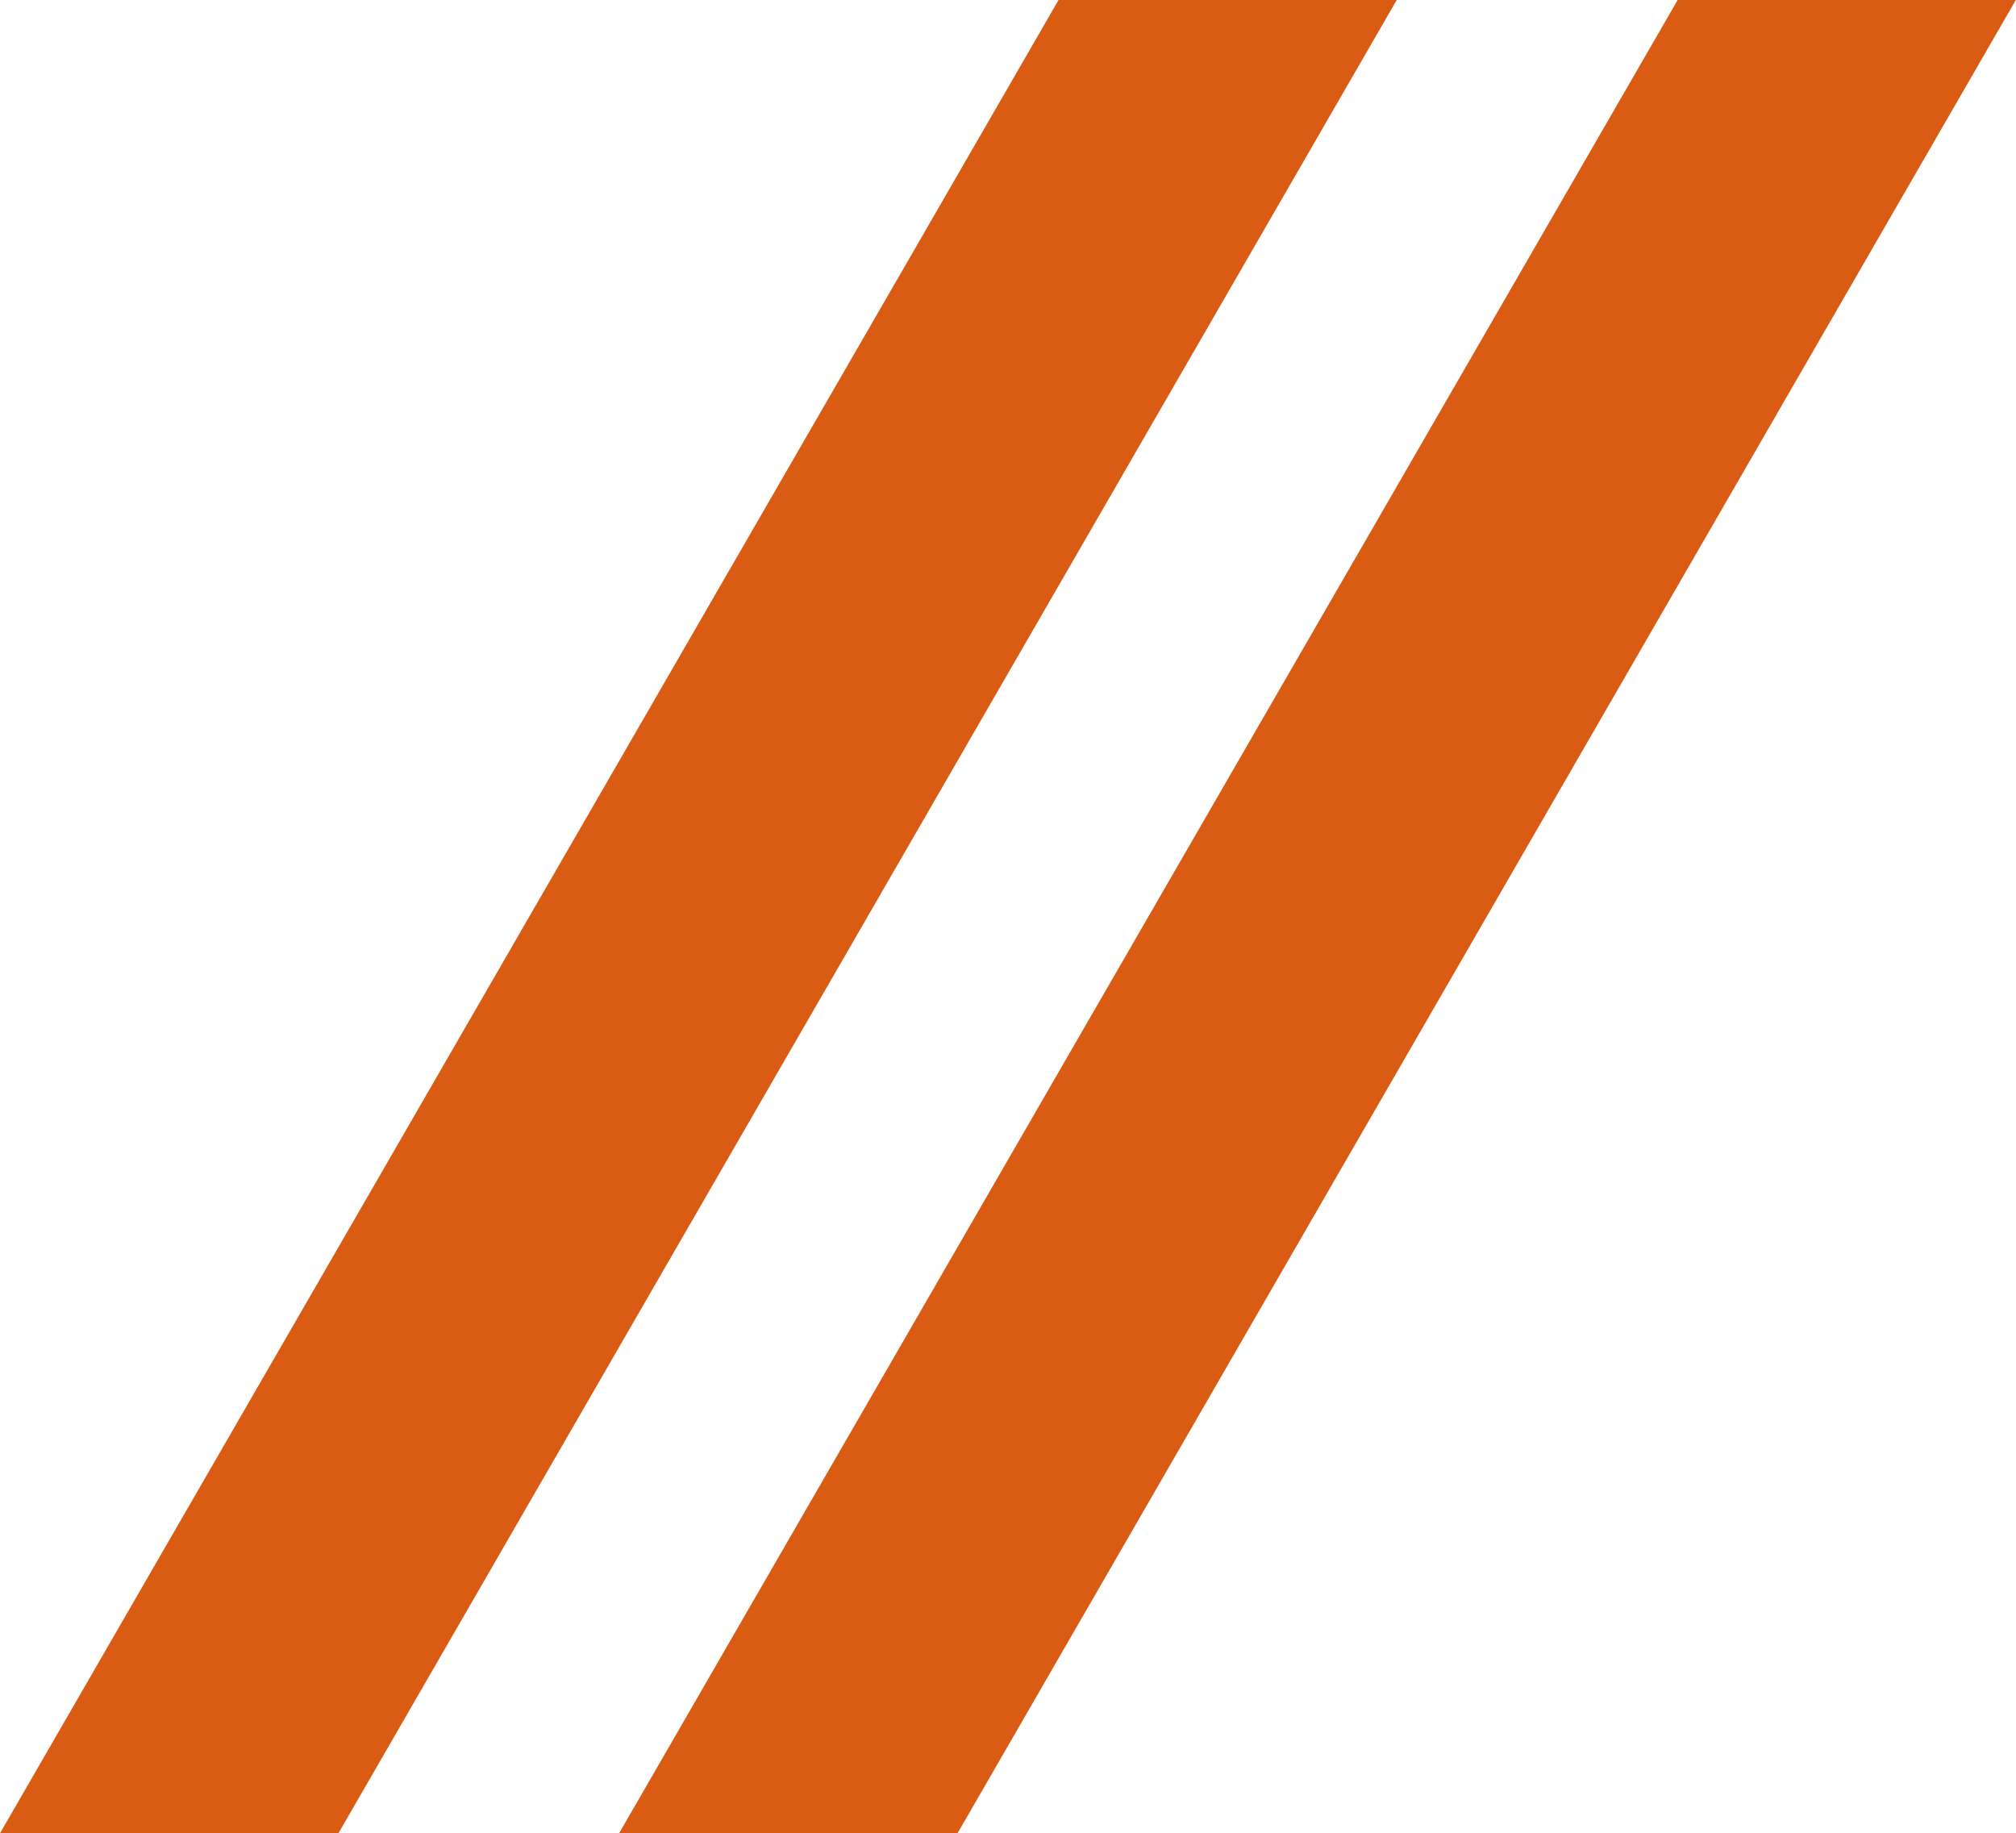
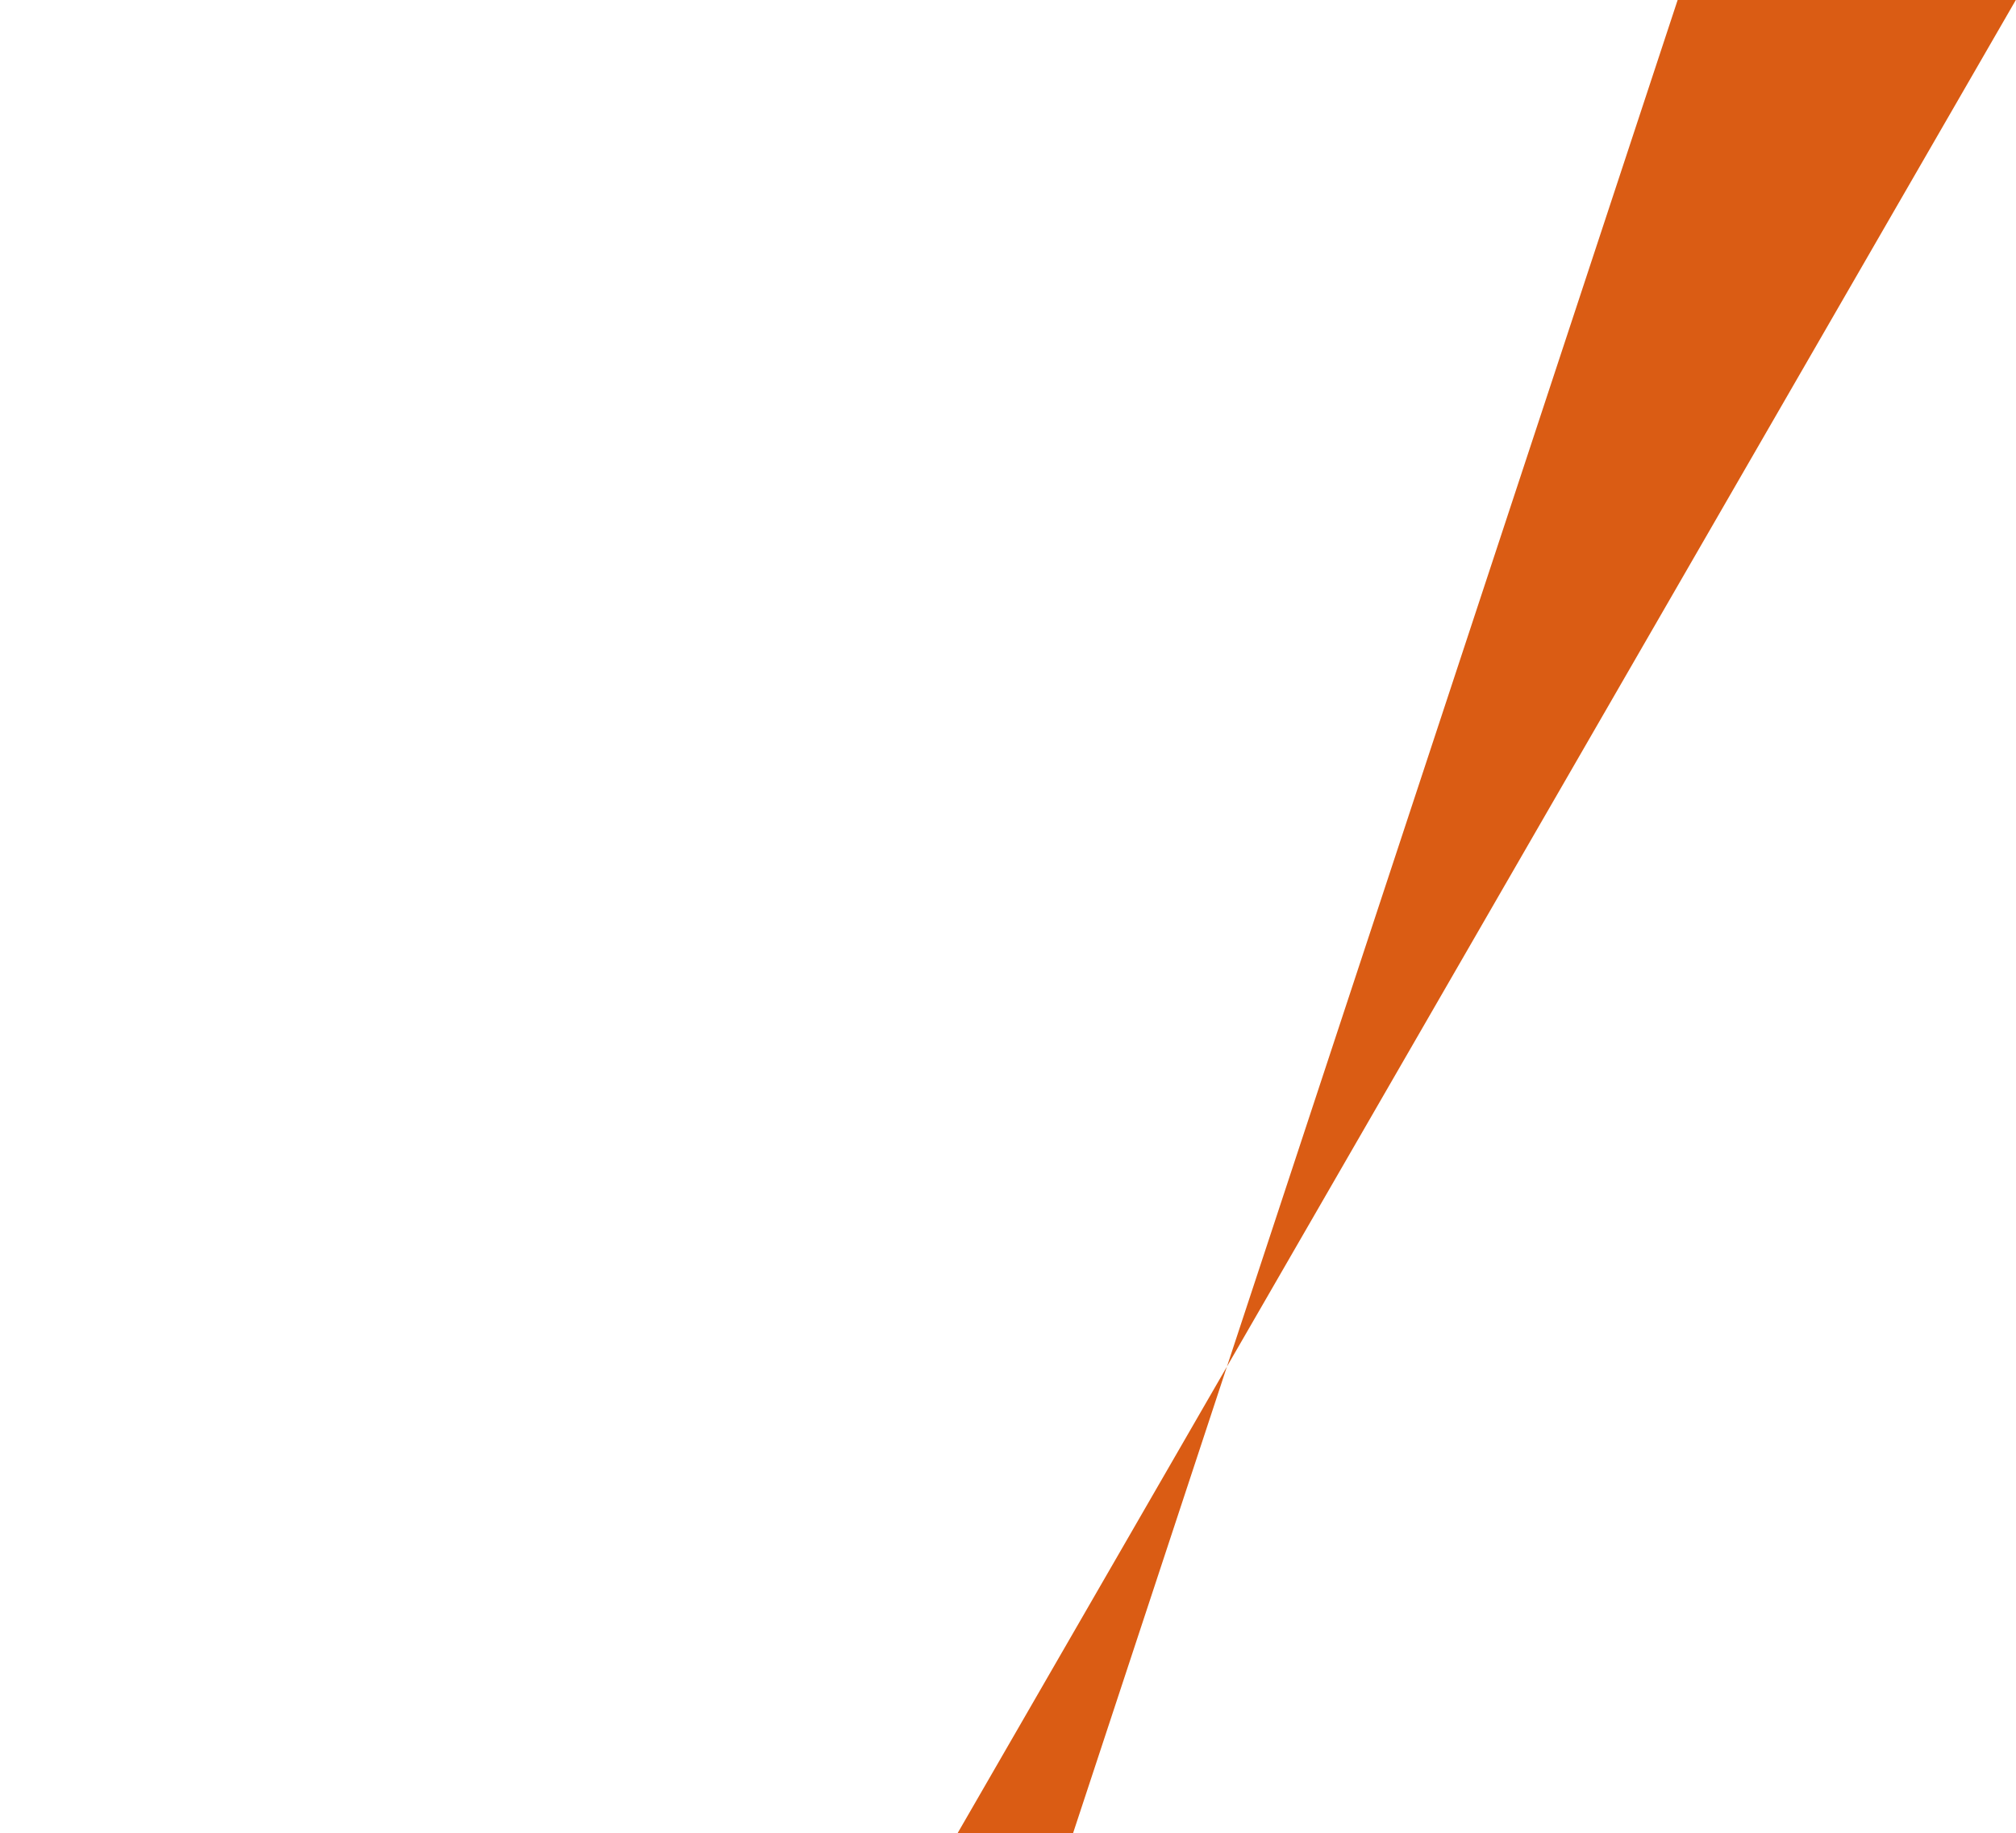
<svg xmlns="http://www.w3.org/2000/svg" width="23.094" height="21.001" viewBox="0 0 23.094 21.001">
  <g id="titles-icon-orange" transform="translate(-936.906 -1176.998)">
-     <path id="Subtraction_77" data-name="Subtraction 77" d="M5.2,21H0L12.126,0H16L3.877,21H5.2Z" transform="translate(936.906 1176.998)" fill="#da5c14" />
-     <path id="Subtraction_82" data-name="Subtraction 82" d="M5.2,21H0L12.126,0H16L3.877,21H5.2Z" transform="translate(943.998 1176.998)" fill="#da5c14" />
+     <path id="Subtraction_82" data-name="Subtraction 82" d="M5.2,21L12.126,0H16L3.877,21H5.2Z" transform="translate(943.998 1176.998)" fill="#da5c14" />
  </g>
</svg>